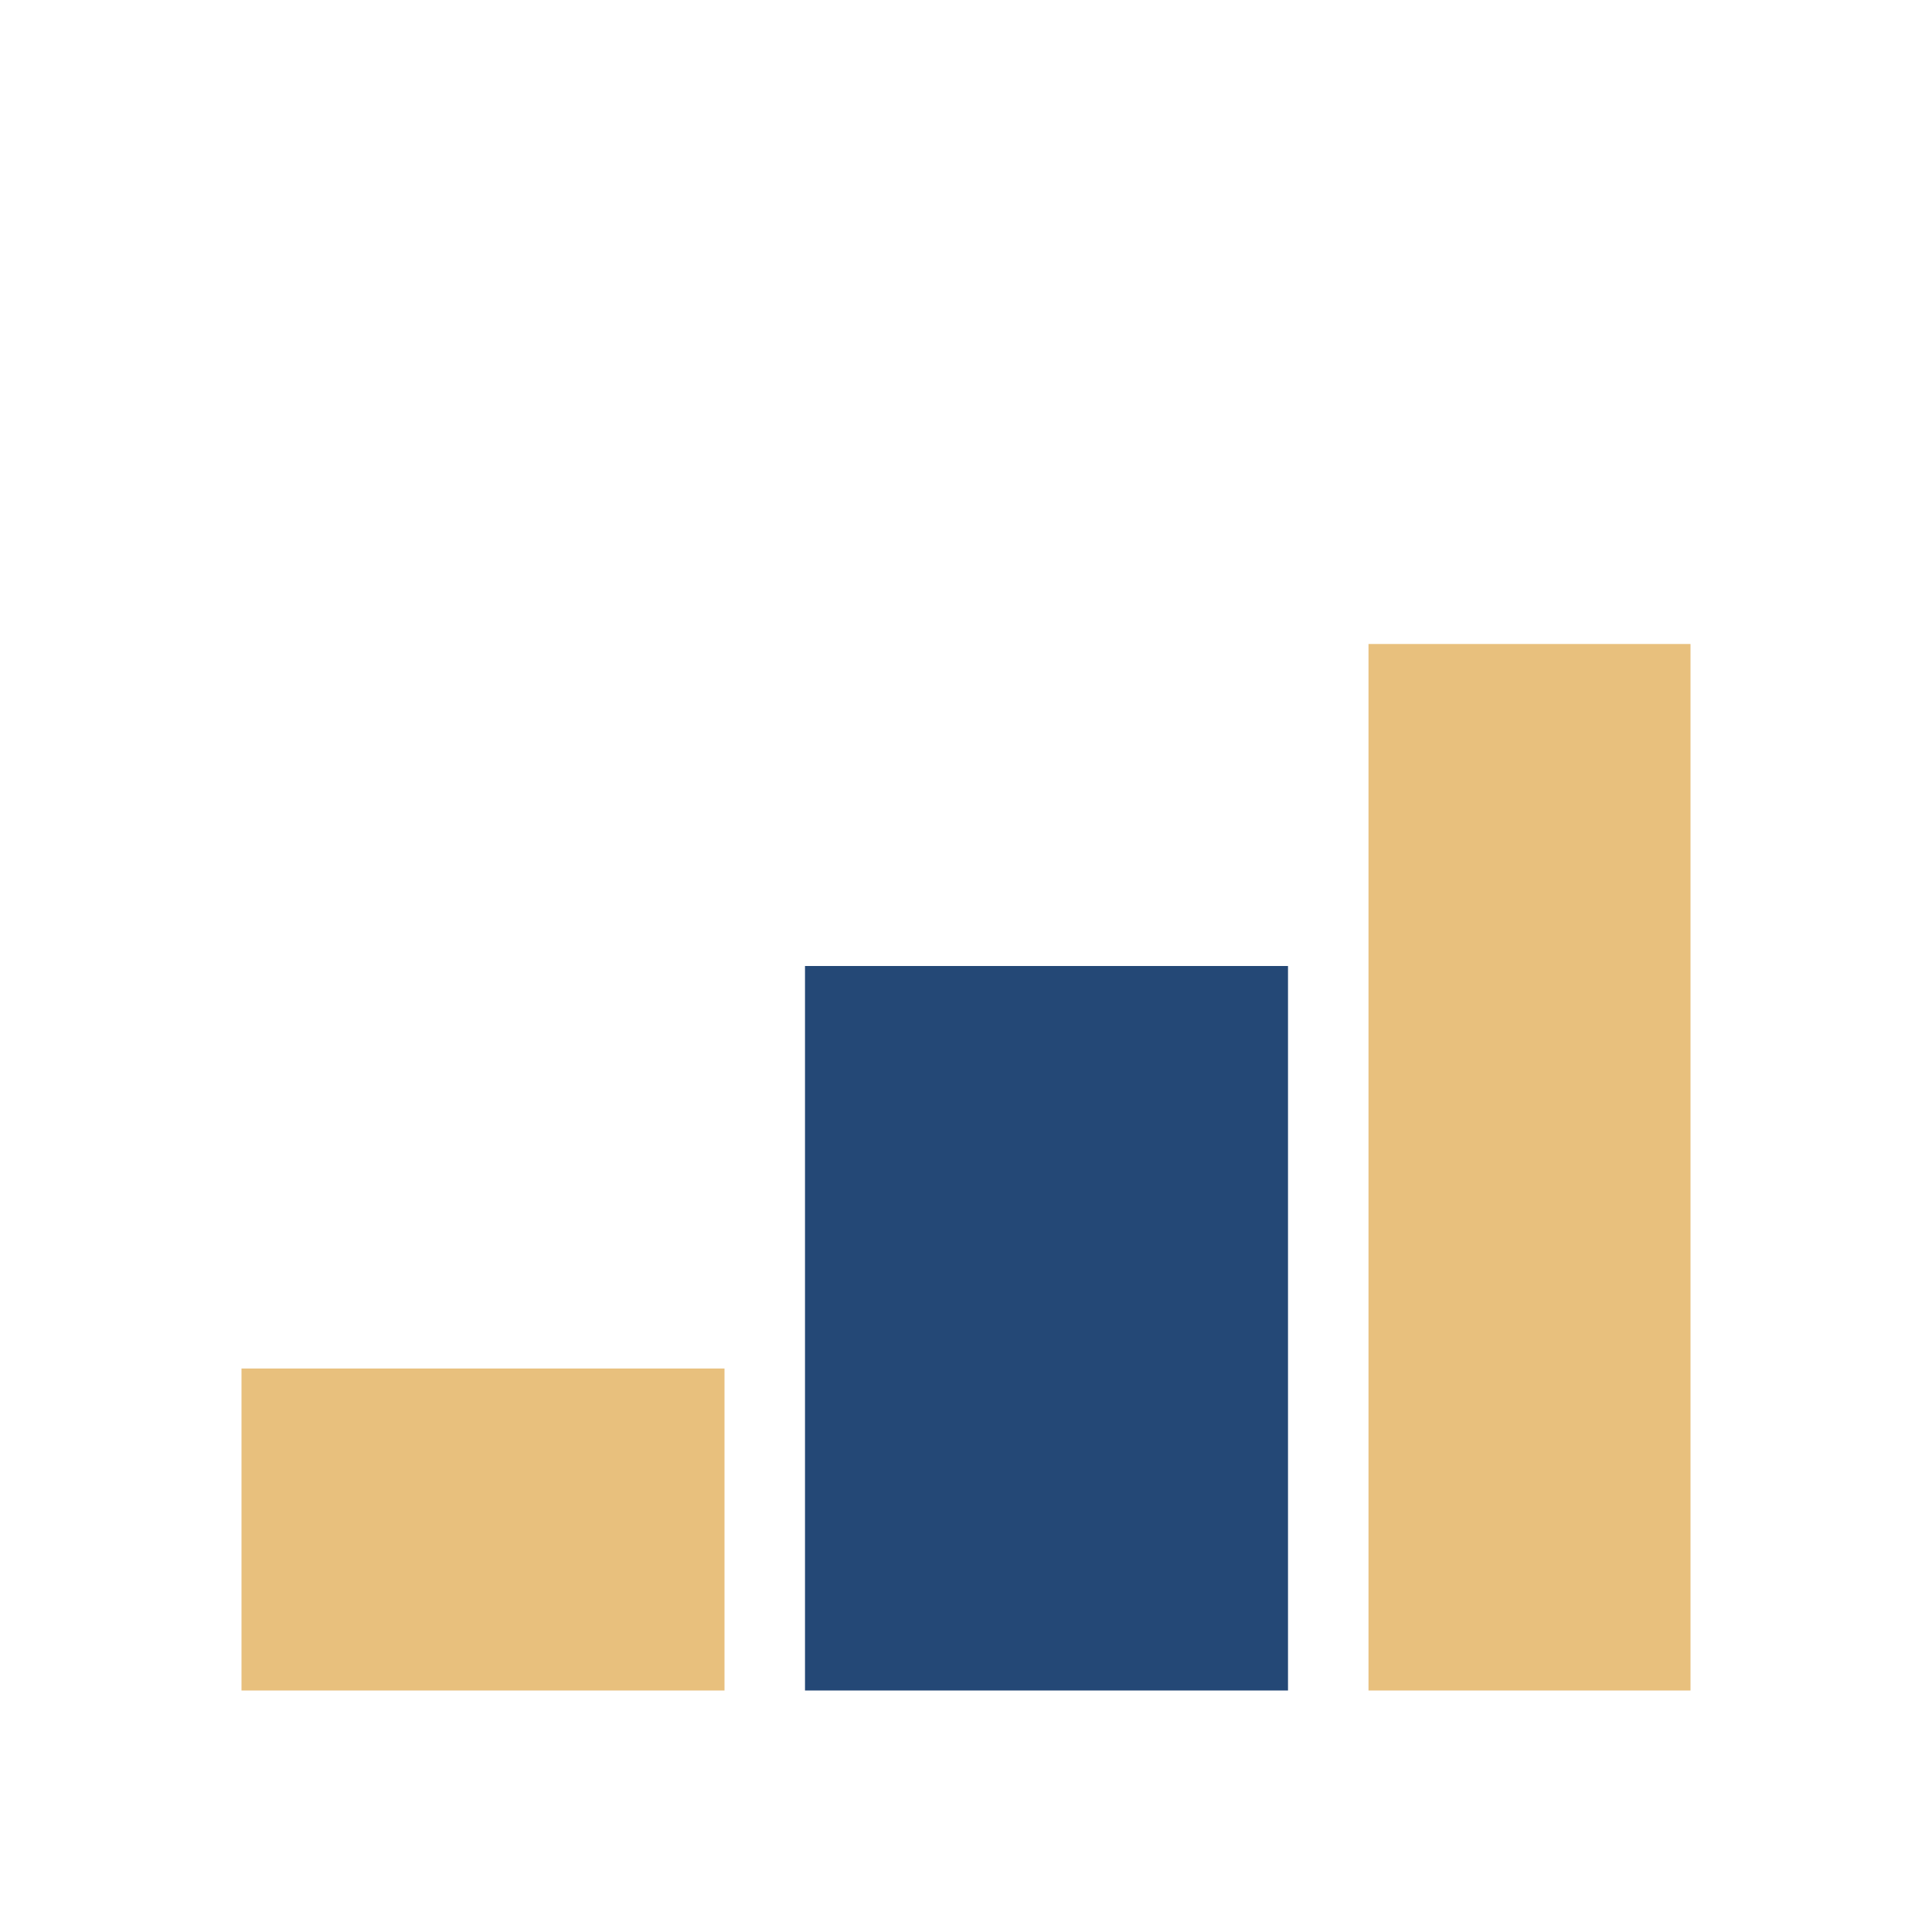
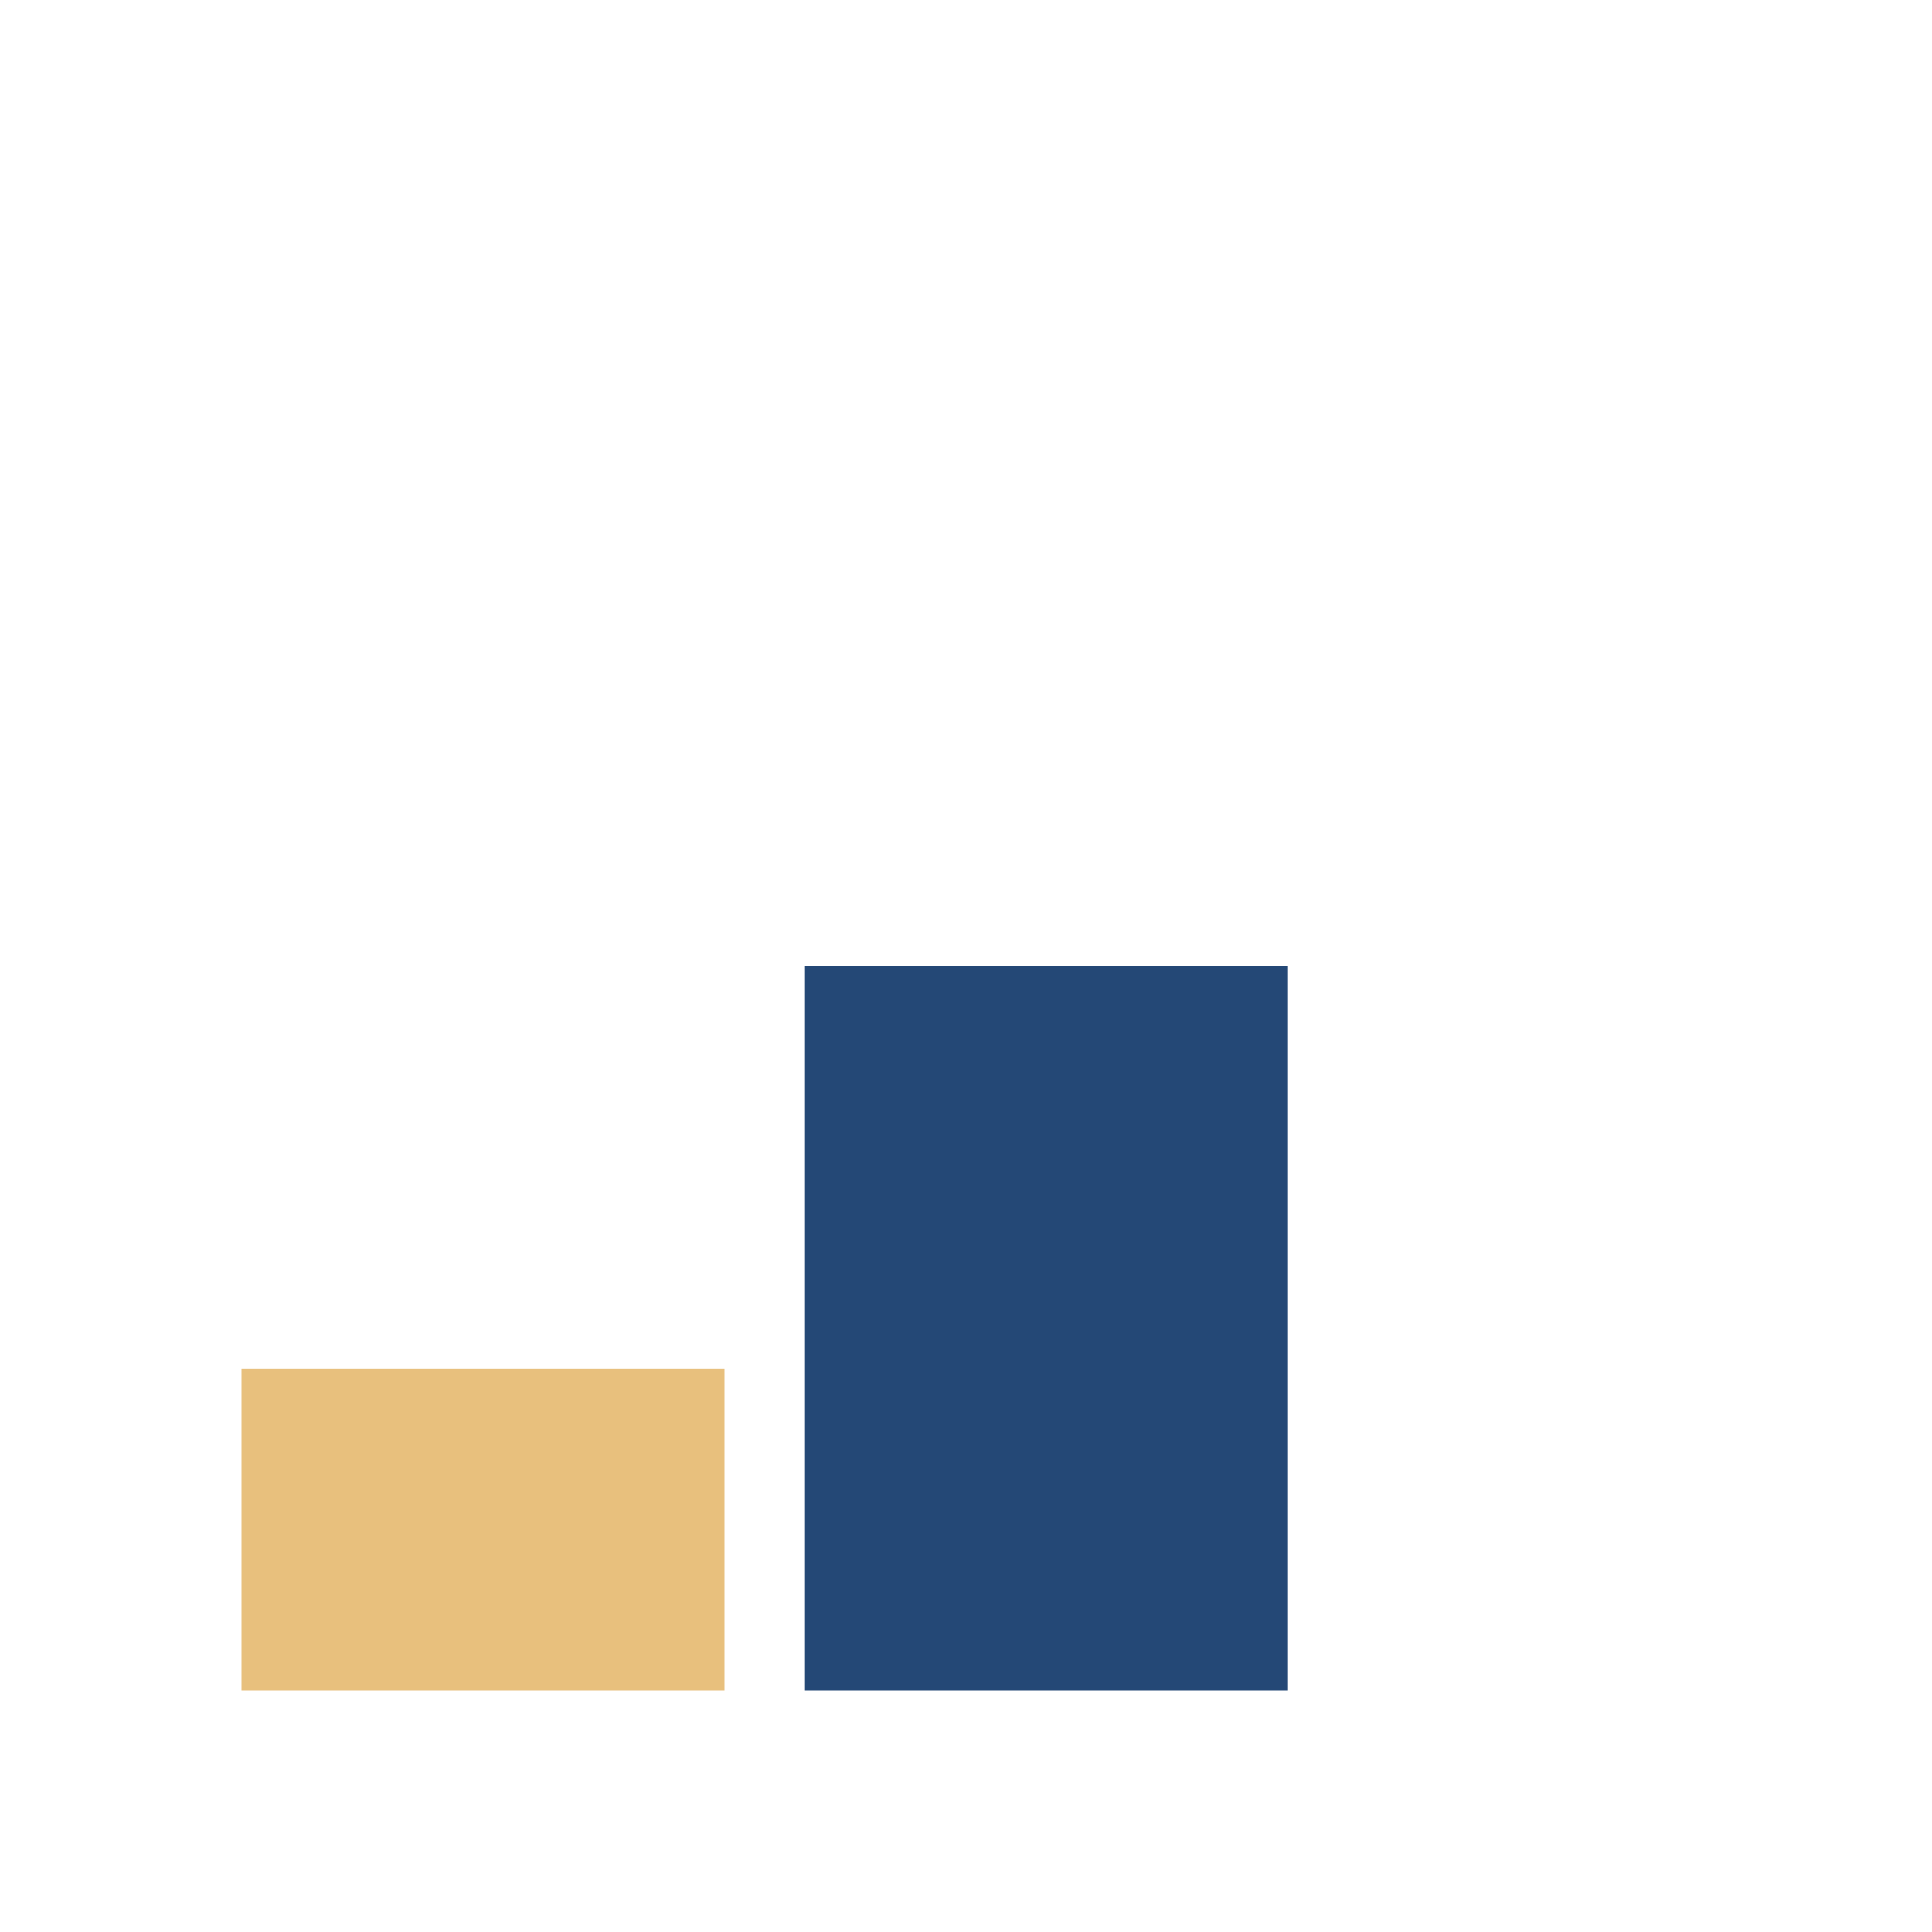
<svg xmlns="http://www.w3.org/2000/svg" viewBox="0 0 24 24" width="24" height="24">
  <rect x="3" y="17" width="6" height="4" fill="#E8C07D" />
  <rect x="10" y="12" width="6" height="9" fill="#244876" />
-   <rect x="17" y="8" width="4" height="13" fill="#E8C07D" />
</svg>